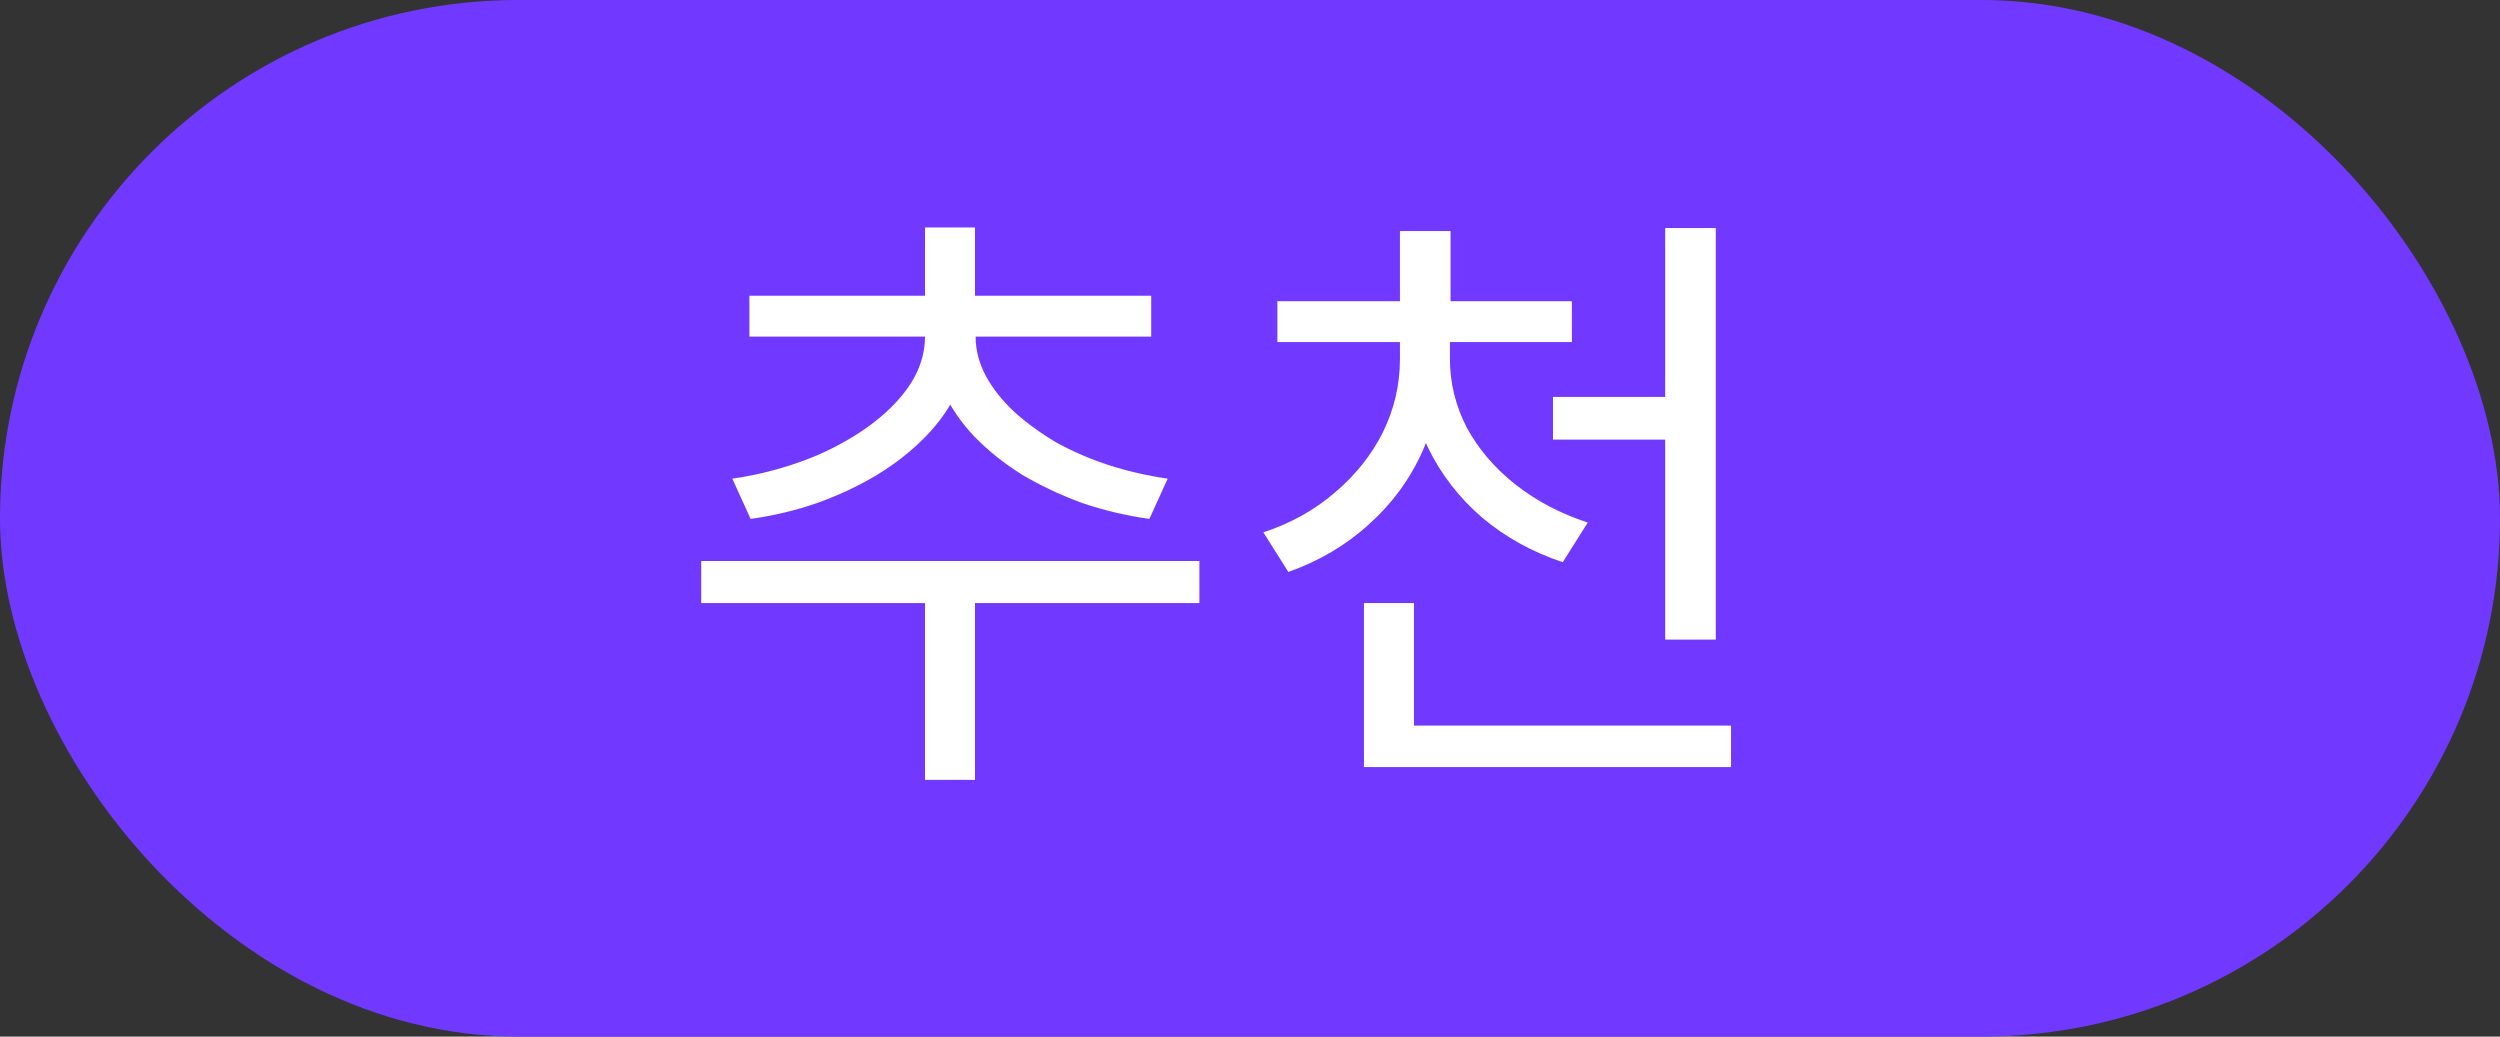
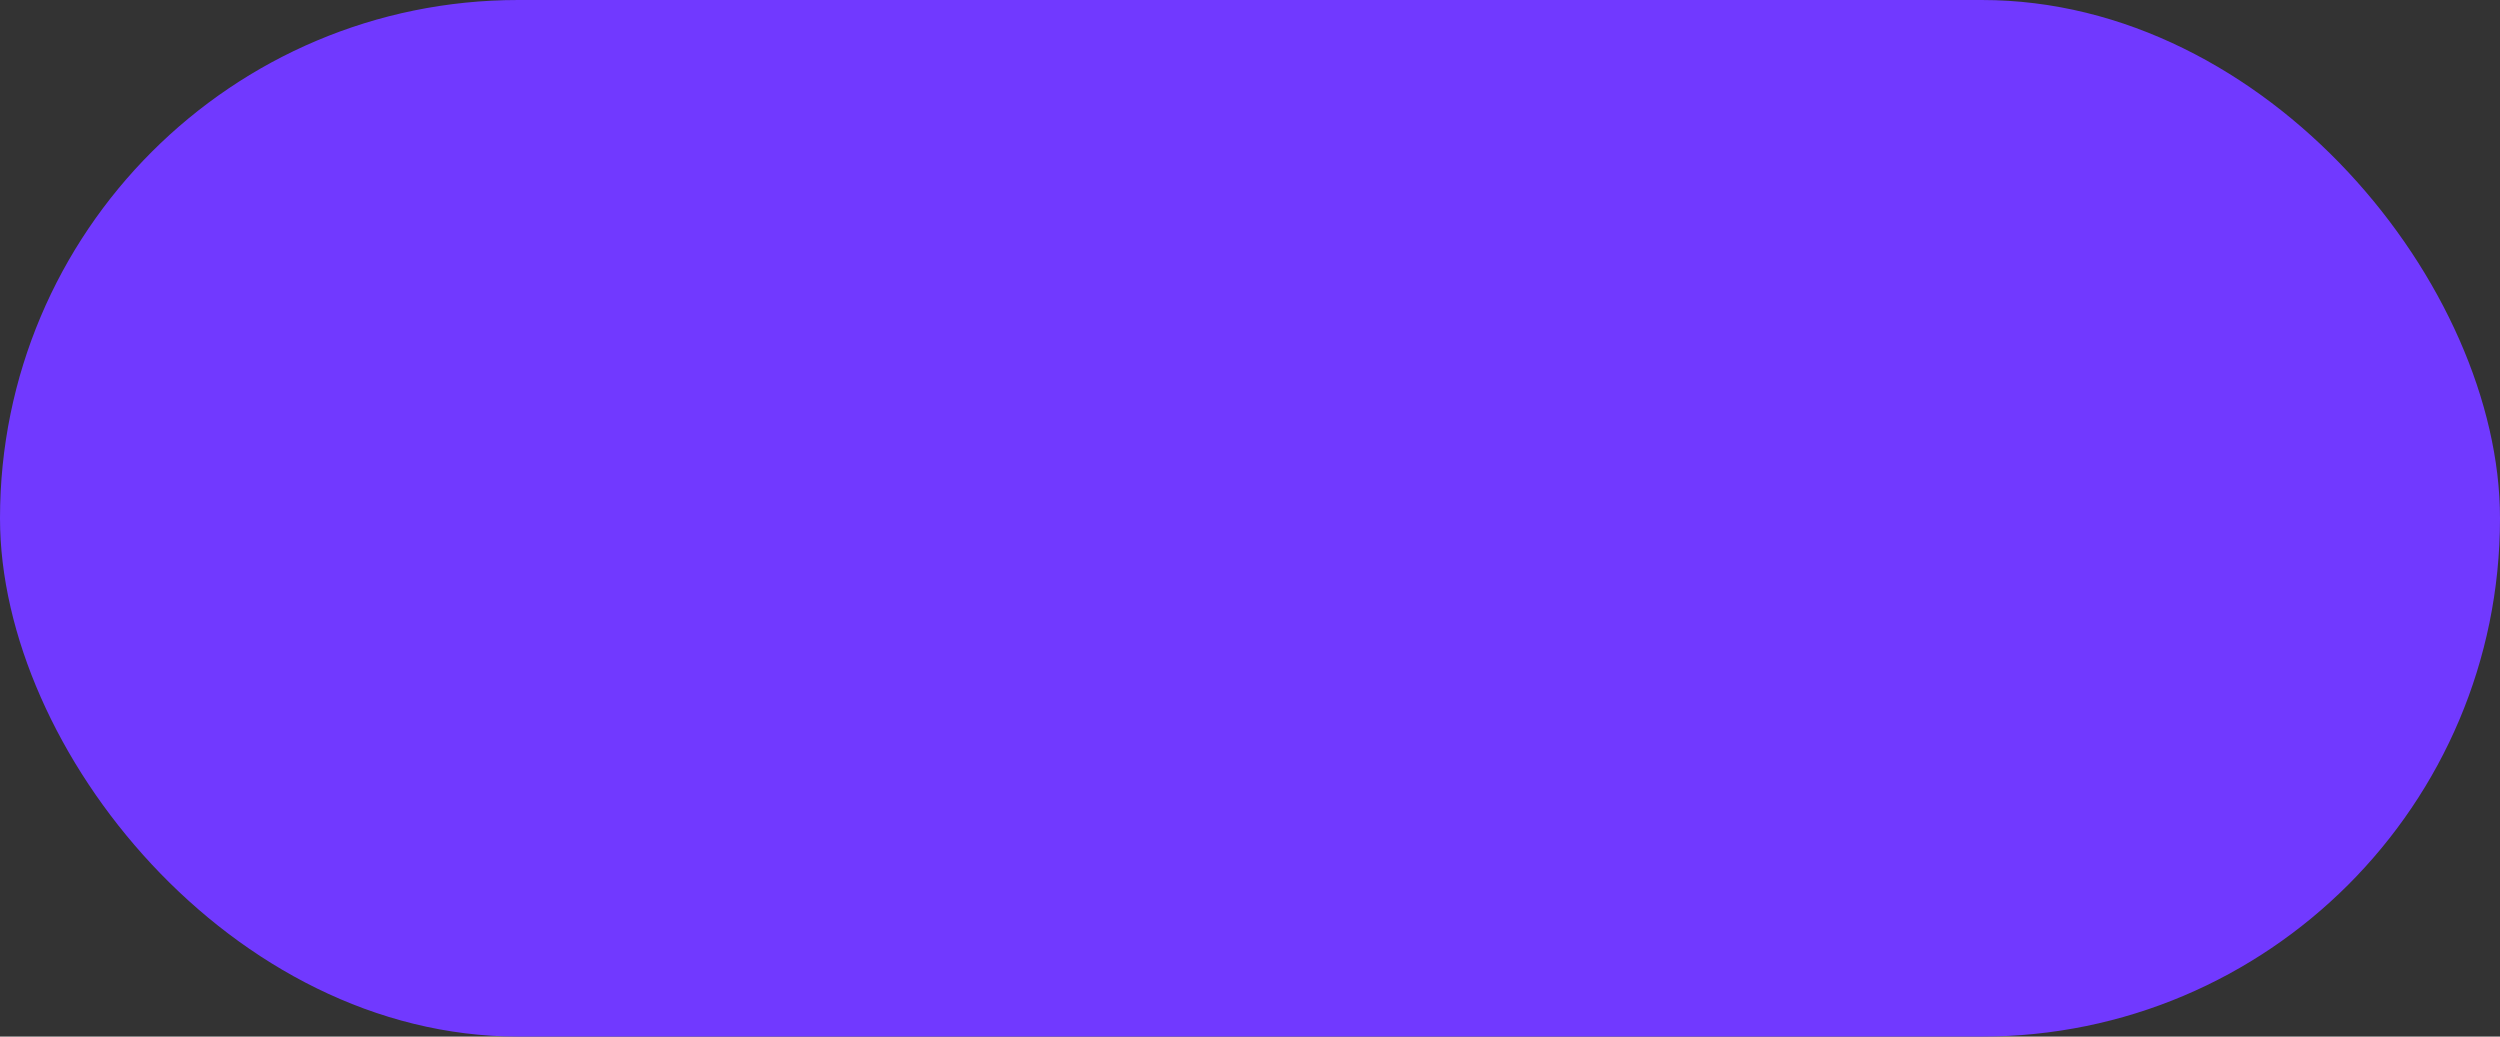
<svg xmlns="http://www.w3.org/2000/svg" width="41" height="17" viewBox="0 0 41 17" fill="none">
  <rect x="0" y="0" width="41" height="17" fill="#333333" stroke="none" />
  <rect width="41" height="17" rx="8.5" fill="#7139FF" />
-   <path d="M15.17 9.48H15.99V12.79H15.17V9.48ZM11.5 9.2H19.67V9.89H11.5V9.2ZM15.17 5.29H15.9V5.52C15.9 5.827 15.837 6.12 15.71 6.4C15.583 6.673 15.407 6.927 15.18 7.16C14.953 7.393 14.687 7.603 14.38 7.79C14.08 7.97 13.753 8.123 13.4 8.25C13.053 8.37 12.69 8.457 12.31 8.51L12.01 7.85C12.337 7.803 12.653 7.73 12.96 7.63C13.273 7.53 13.56 7.407 13.82 7.26C14.087 7.113 14.32 6.95 14.52 6.77C14.727 6.583 14.887 6.387 15 6.18C15.113 5.967 15.17 5.747 15.17 5.52V5.29ZM15.27 5.29H16V5.52C16 5.74 16.057 5.957 16.17 6.17C16.283 6.377 16.44 6.573 16.64 6.76C16.84 6.94 17.07 7.107 17.33 7.26C17.597 7.407 17.883 7.53 18.19 7.63C18.503 7.73 18.823 7.803 19.15 7.85L18.85 8.51C18.47 8.457 18.103 8.37 17.75 8.25C17.403 8.123 17.077 7.97 16.77 7.79C16.47 7.603 16.207 7.393 15.98 7.16C15.76 6.927 15.587 6.673 15.46 6.4C15.333 6.12 15.27 5.827 15.27 5.52V5.29ZM12.29 4.85H18.88V5.52H12.29V4.85ZM15.17 3.73H15.99V5.08H15.17V3.73ZM22.959 5.44H23.639V5.89C23.639 6.43 23.536 6.933 23.329 7.4C23.123 7.86 22.829 8.26 22.449 8.6C22.076 8.94 21.636 9.2 21.129 9.38L20.719 8.73C21.166 8.583 21.556 8.367 21.889 8.08C22.229 7.793 22.493 7.463 22.679 7.09C22.866 6.71 22.959 6.31 22.959 5.89V5.44ZM23.099 5.44H23.779V5.89C23.779 6.283 23.873 6.66 24.059 7.02C24.253 7.373 24.519 7.683 24.859 7.95C25.199 8.217 25.593 8.423 26.039 8.57L25.629 9.22C25.129 9.053 24.689 8.81 24.309 8.49C23.929 8.163 23.633 7.78 23.419 7.34C23.206 6.893 23.099 6.41 23.099 5.89V5.44ZM20.949 4.94H25.779V5.61H20.949V4.94ZM22.959 3.79H23.789V5.19H22.959V3.79ZM25.469 6.51H27.749V7.21H25.469V6.51ZM27.309 3.74H28.139V10.49H27.309V3.74ZM22.369 11.9H28.389V12.58H22.369V11.9ZM22.369 9.89H23.189V12.26H22.369V9.89Z" fill="white" />
</svg>